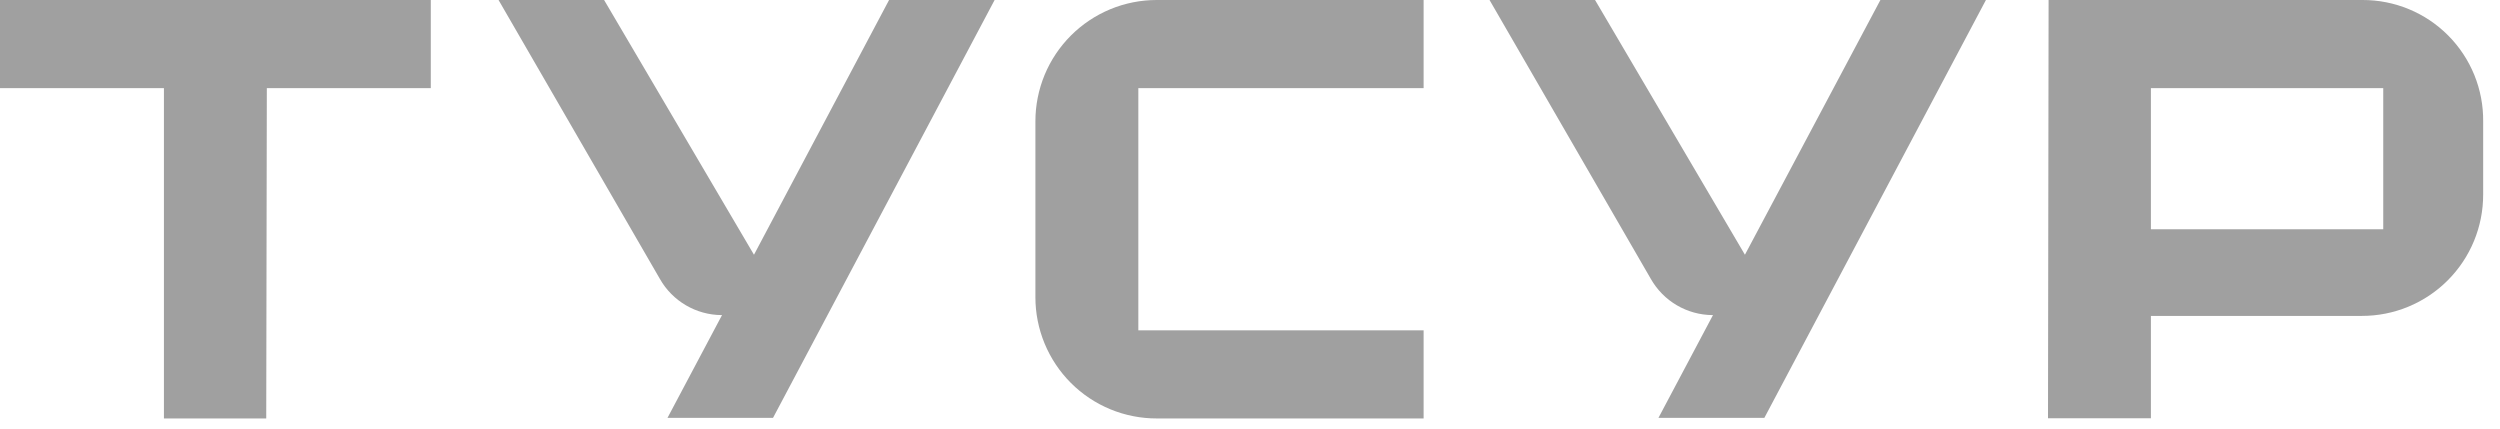
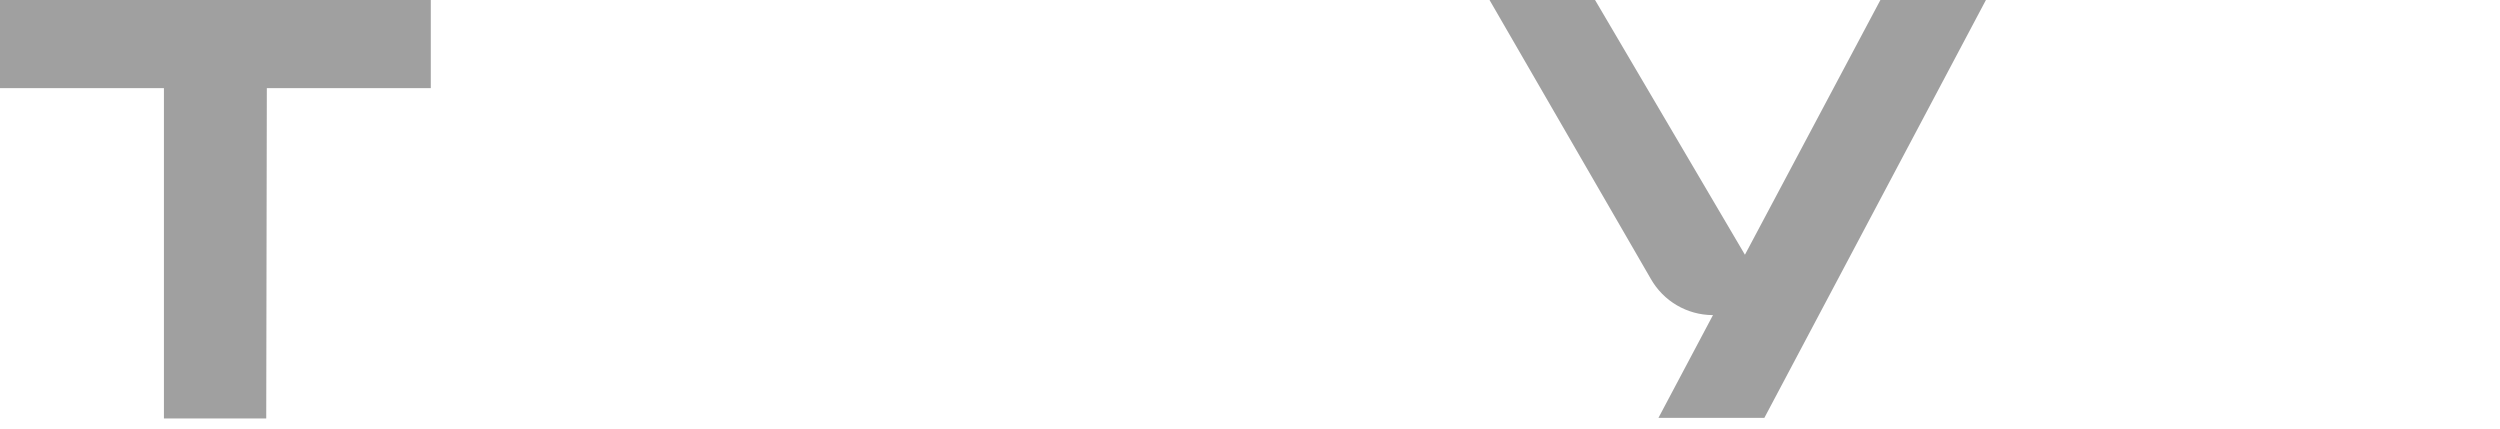
<svg xmlns="http://www.w3.org/2000/svg" width="105" height="18" viewBox="0 0 105 18" fill="none">
  <path d="M0 0V3.701H6.885V17.575H11.182L11.207 3.701H18.093V0H0Z" fill="#A0A0A0" />
-   <path d="M100.096 9.63H90.338V3.701H100.096V9.63ZM99.215 3.58724e-05H86.041L86.016 17.566H90.338V13.268H99.196C99.866 13.269 100.529 13.138 101.148 12.882C101.767 12.626 102.329 12.251 102.802 11.777C103.276 11.304 103.651 10.742 103.907 10.123C104.163 9.504 104.294 8.841 104.293 8.171V5.1C104.3 4.431 104.173 3.768 103.921 3.148C103.668 2.528 103.295 1.964 102.823 1.49C102.352 1.016 101.79 0.639 101.172 0.384C100.553 0.128 99.89 -0.002 99.221 3.58724e-05" fill="#A0A0A0" />
-   <path d="M48.584 17.575H59.792V13.874H47.81V3.701H59.792V9.68205e-07H48.584C47.915 -0 47.252 0.131 46.633 0.387C46.014 0.644 45.452 1.019 44.978 1.493C44.505 1.967 44.129 2.529 43.873 3.148C43.618 3.767 43.486 4.431 43.487 5.1V12.478C43.486 13.148 43.618 13.811 43.874 14.43C44.13 15.048 44.505 15.611 44.978 16.084C45.452 16.558 46.014 16.933 46.633 17.189C47.252 17.445 47.915 17.576 48.584 17.575Z" fill="#A0A0A0" />
-   <path d="M32.467 17.55L41.774 0H37.341L31.667 10.699L25.372 0H20.939L27.718 11.719C27.978 12.176 28.354 12.556 28.808 12.822C29.261 13.088 29.777 13.23 30.303 13.234H30.325L28.035 17.55H32.467Z" fill="#A0A0A0" />
  <path d="M71.923 13.234H71.945L69.655 17.55H74.103L83.409 0H78.977L73.287 10.699L66.992 0H62.56L69.338 11.719C69.599 12.176 69.974 12.556 70.428 12.822C70.882 13.088 71.397 13.23 71.923 13.234Z" fill="#A0A0A0" />
</svg>